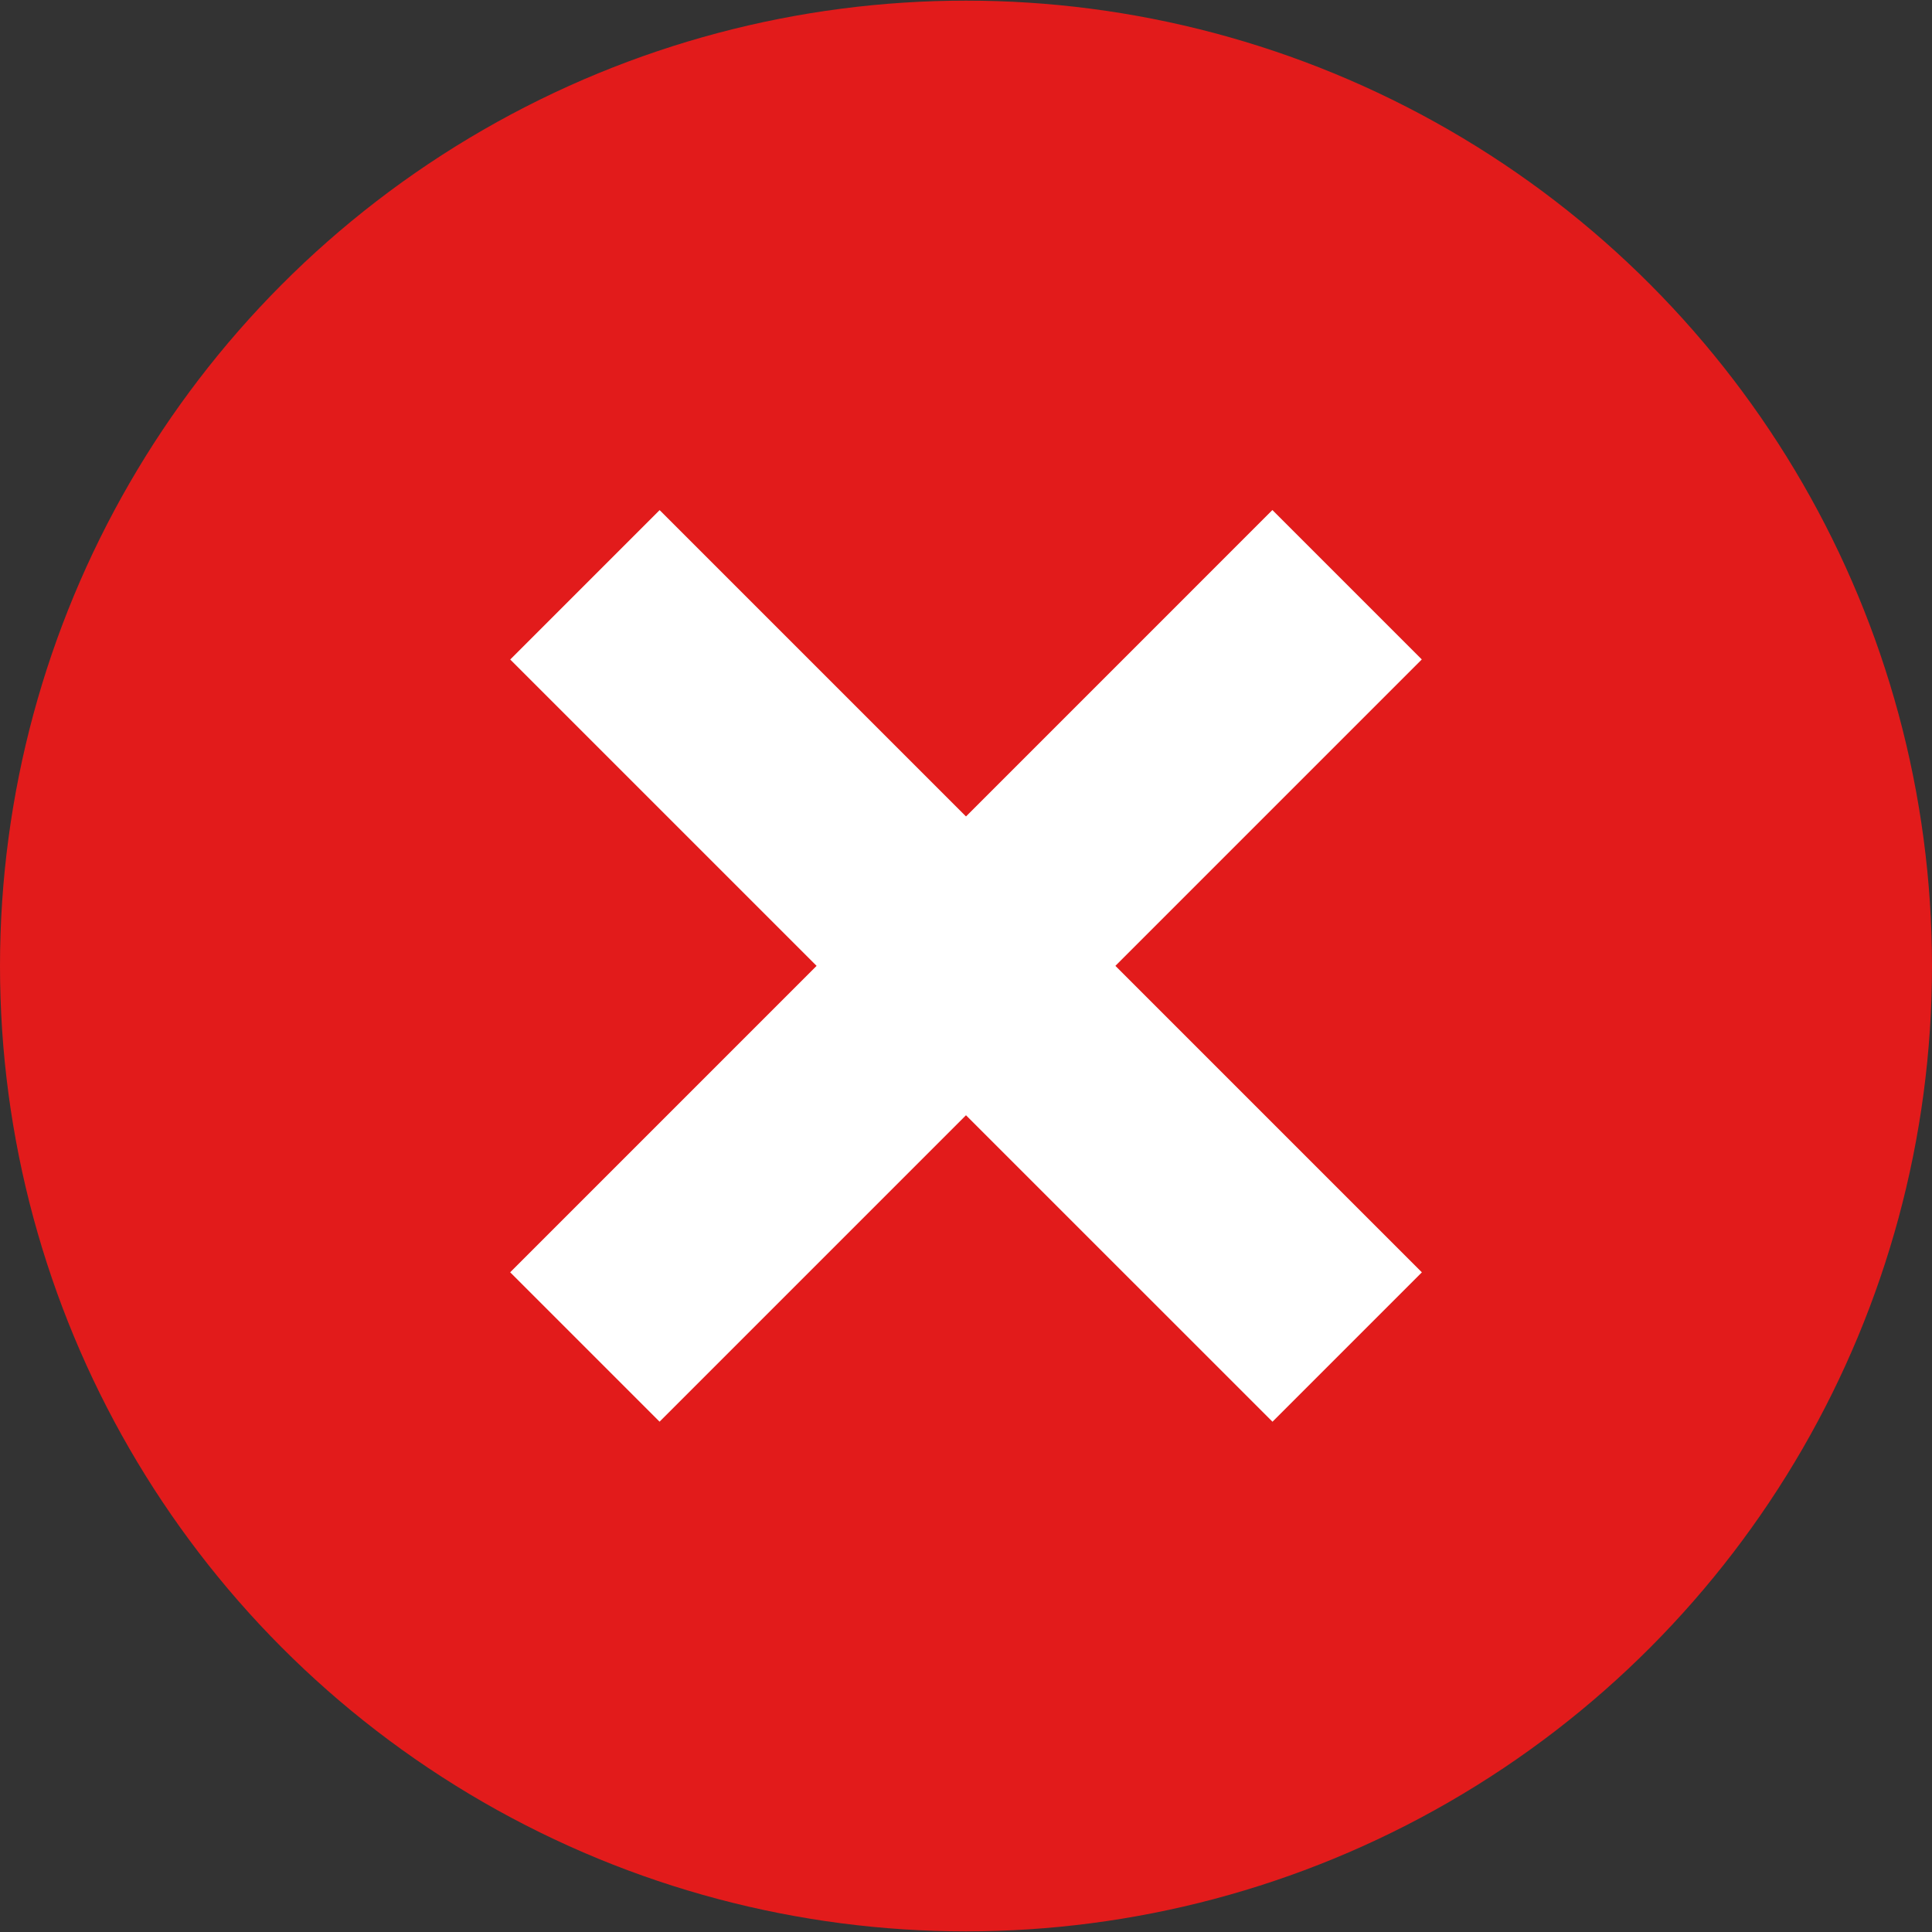
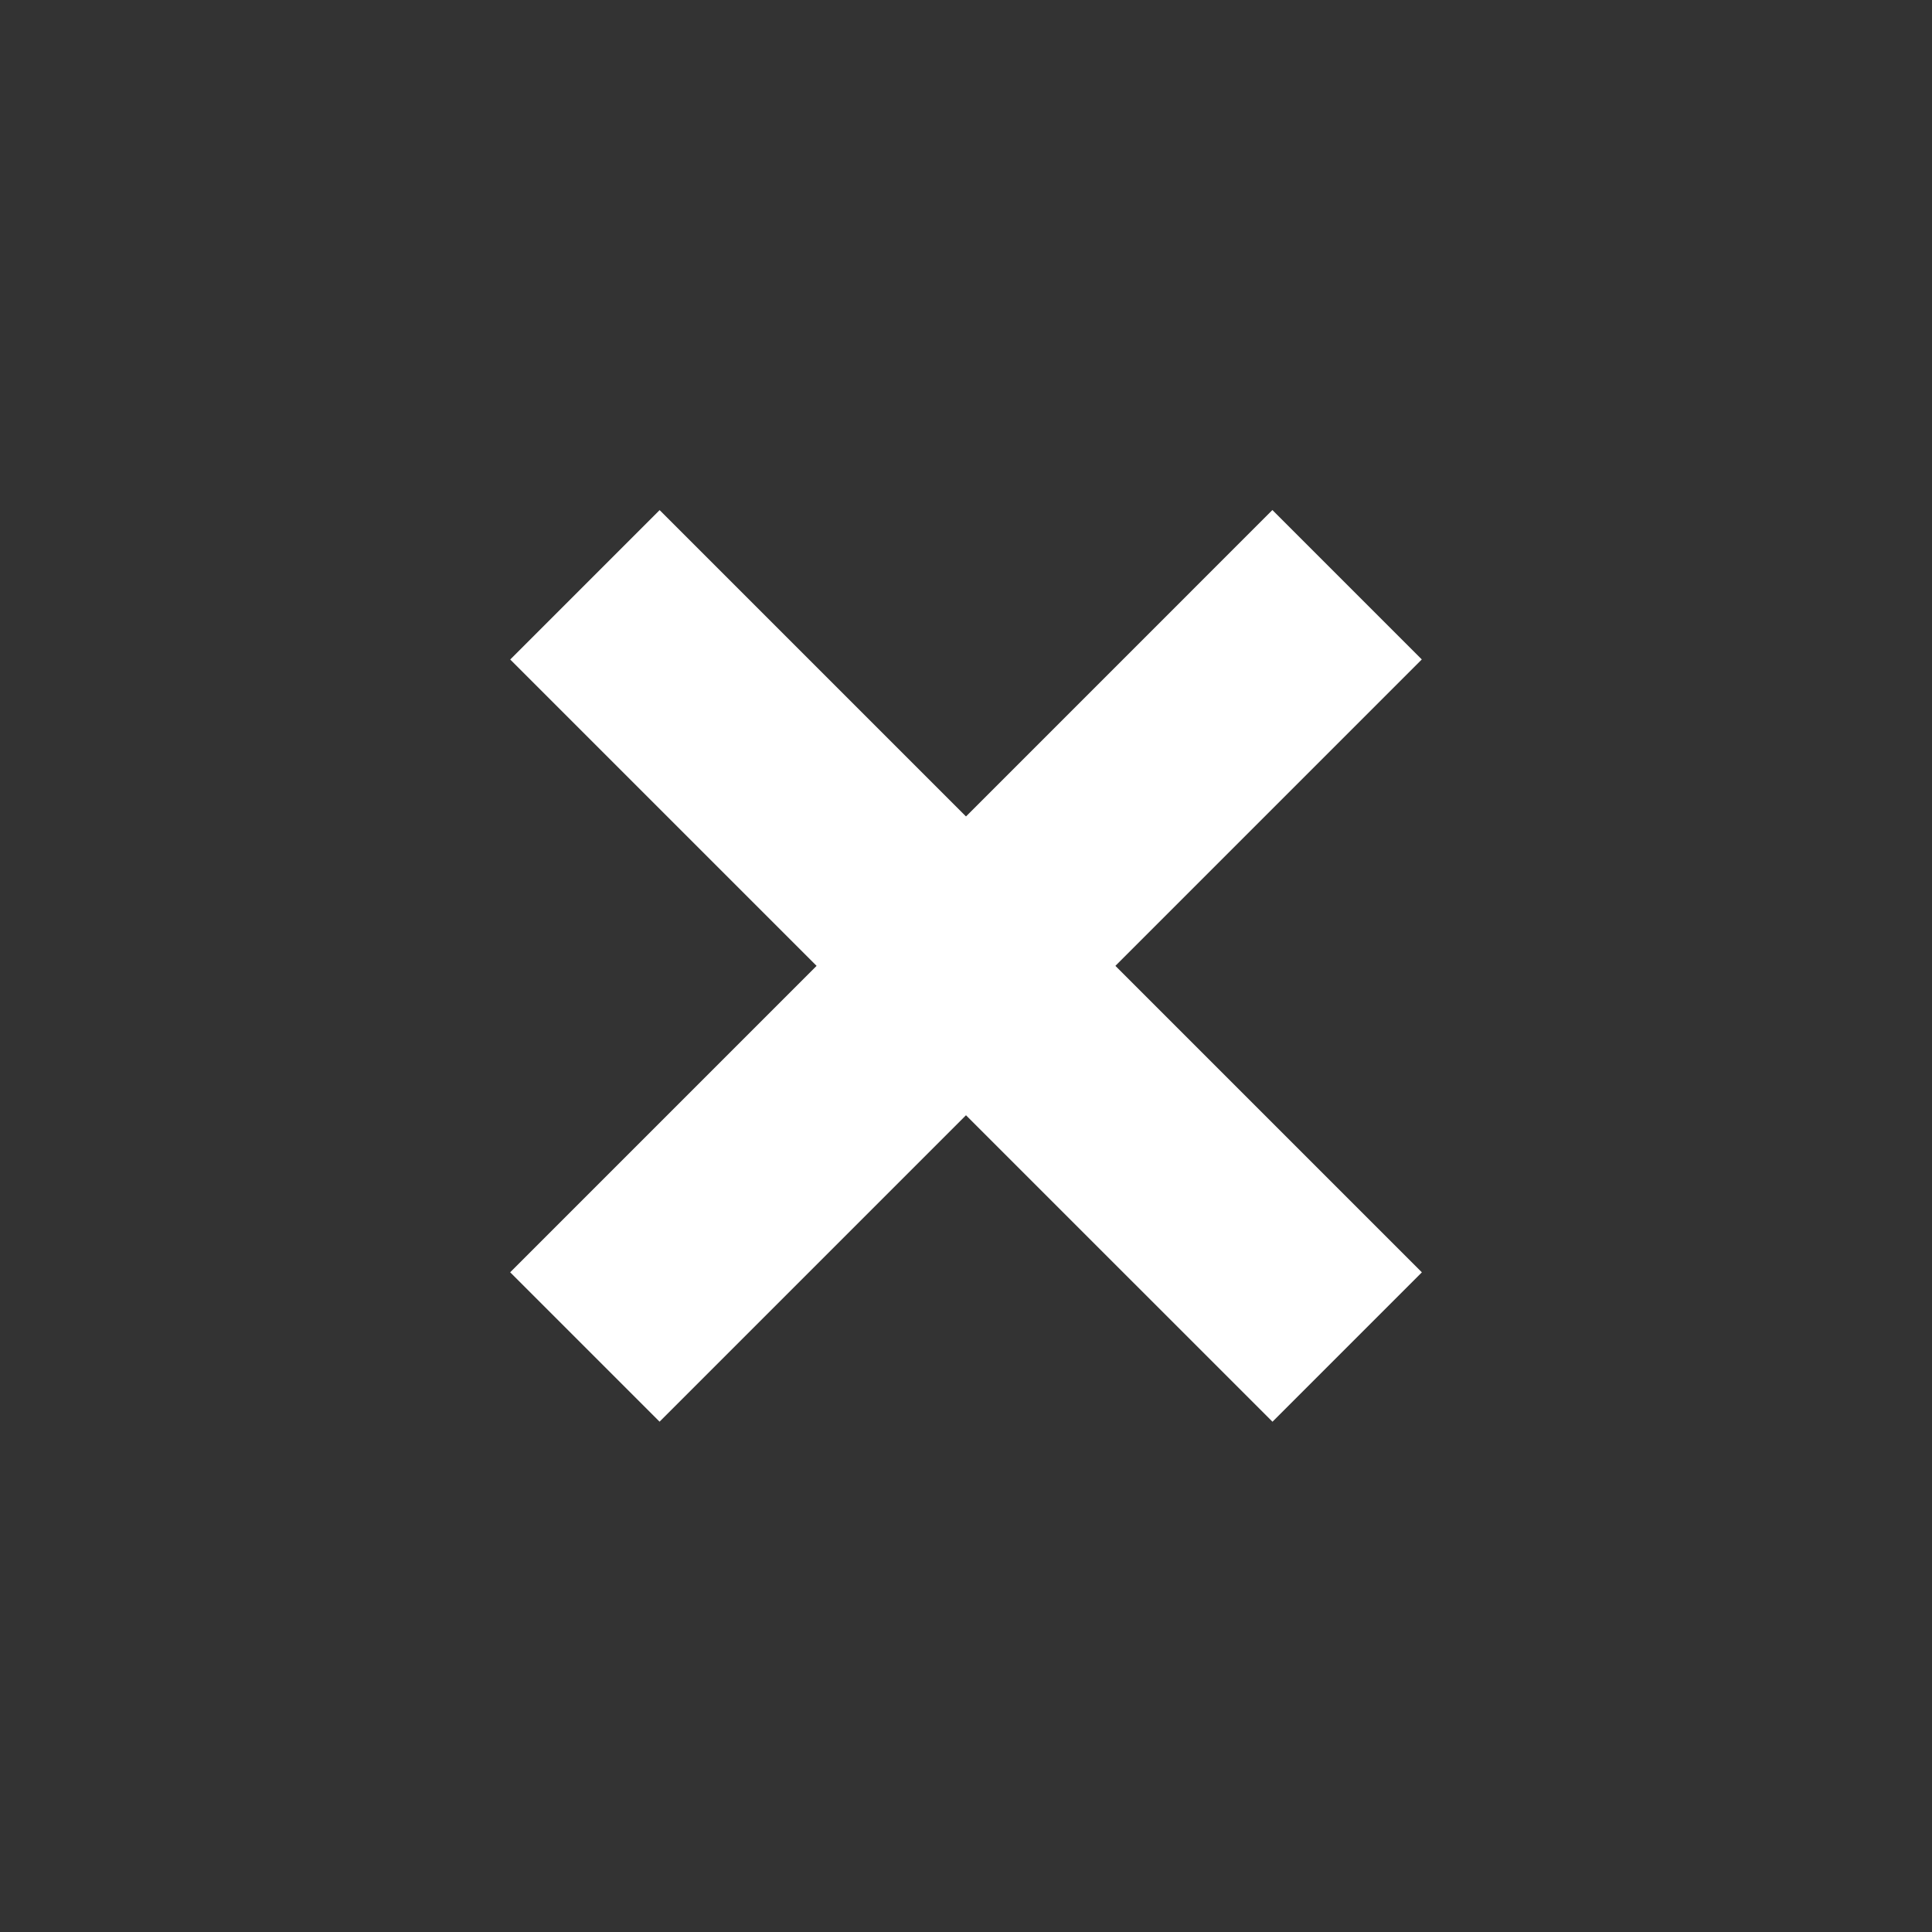
<svg xmlns="http://www.w3.org/2000/svg" width="512" height="512" x="0" y="0" viewBox="0 0 512 512" style="enable-background:new 0 0 512 512" xml:space="preserve" class="">
  <rect x="0" y="0" width="512" height="512" fill="#333333" stroke="none" />
  <g>
-     <ellipse cx="256" cy="256" rx="256" ry="255.832" style="" fill="#e21b1b" data-original="#e21b1b" class="" />
    <path d="M228.021 113.143h55.991v285.669h-55.991z" style="" transform="rotate(-45.001 256.015 255.982)" fill="#ffffff" data-original="#ffffff" />
    <path d="M113.164 227.968h285.669v55.991H113.164z" style="" transform="rotate(-45.001 255.997 255.968)" fill="#ffffff" data-original="#ffffff" />
  </g>
</svg>